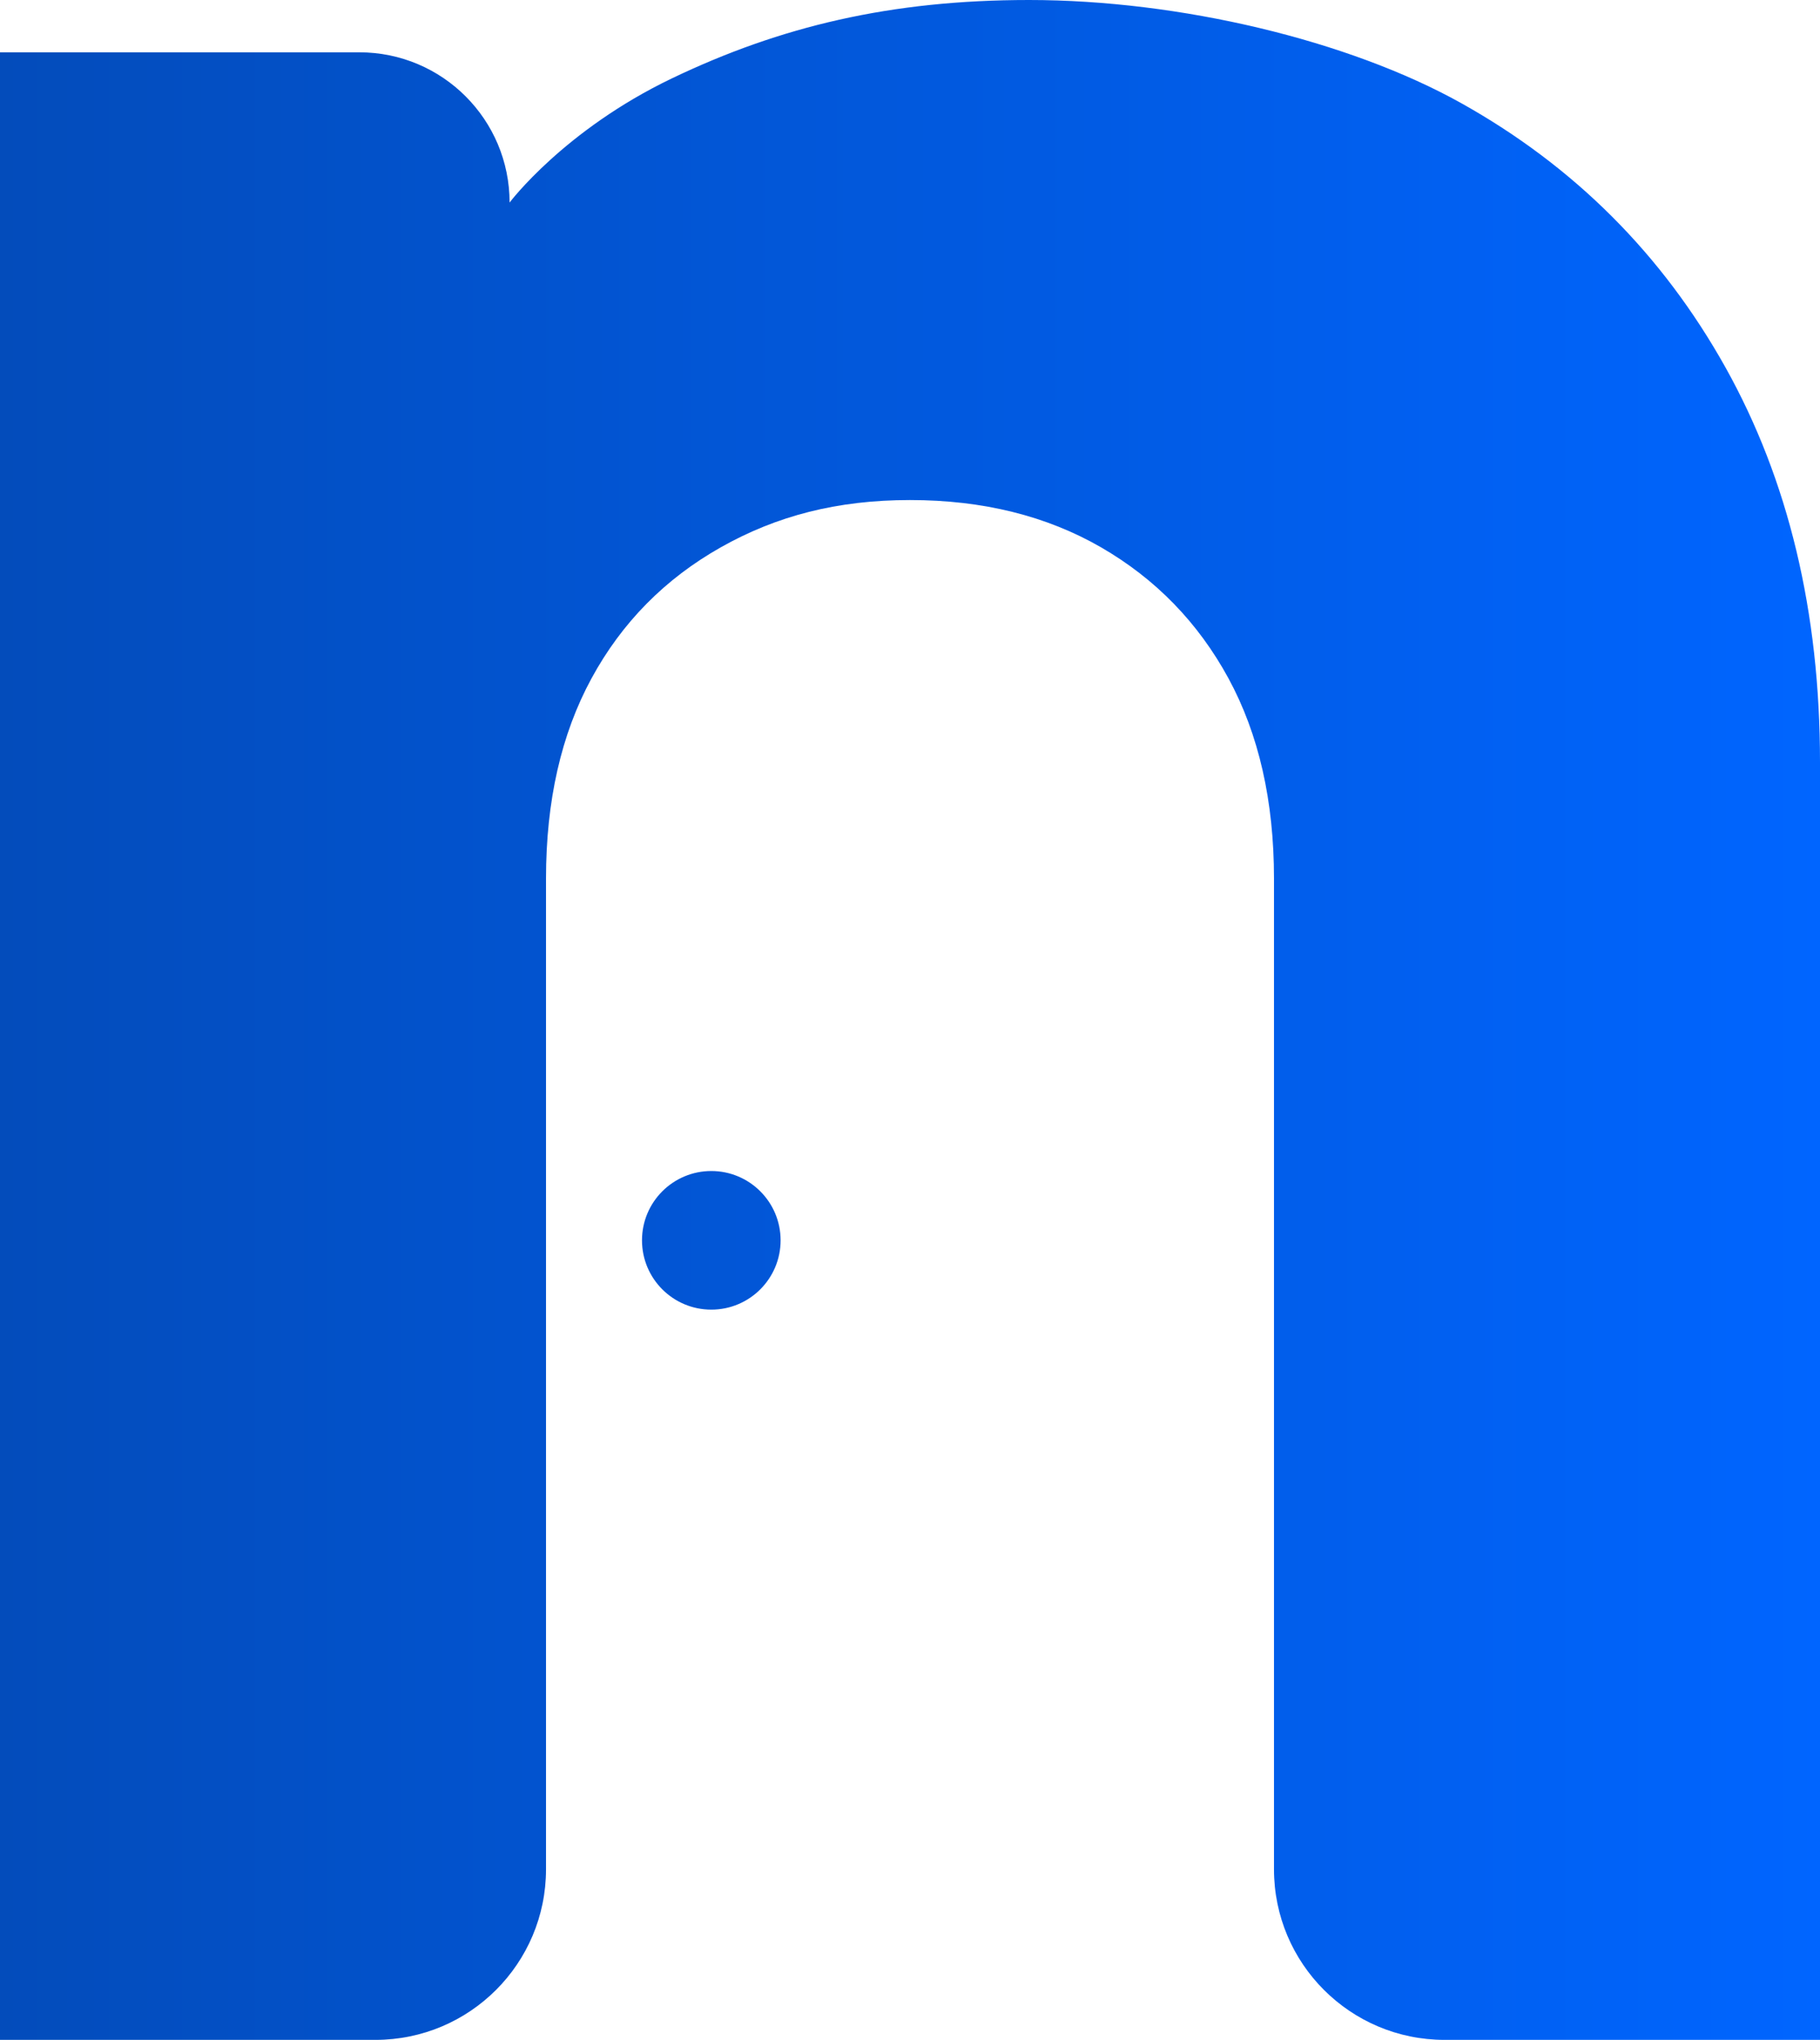
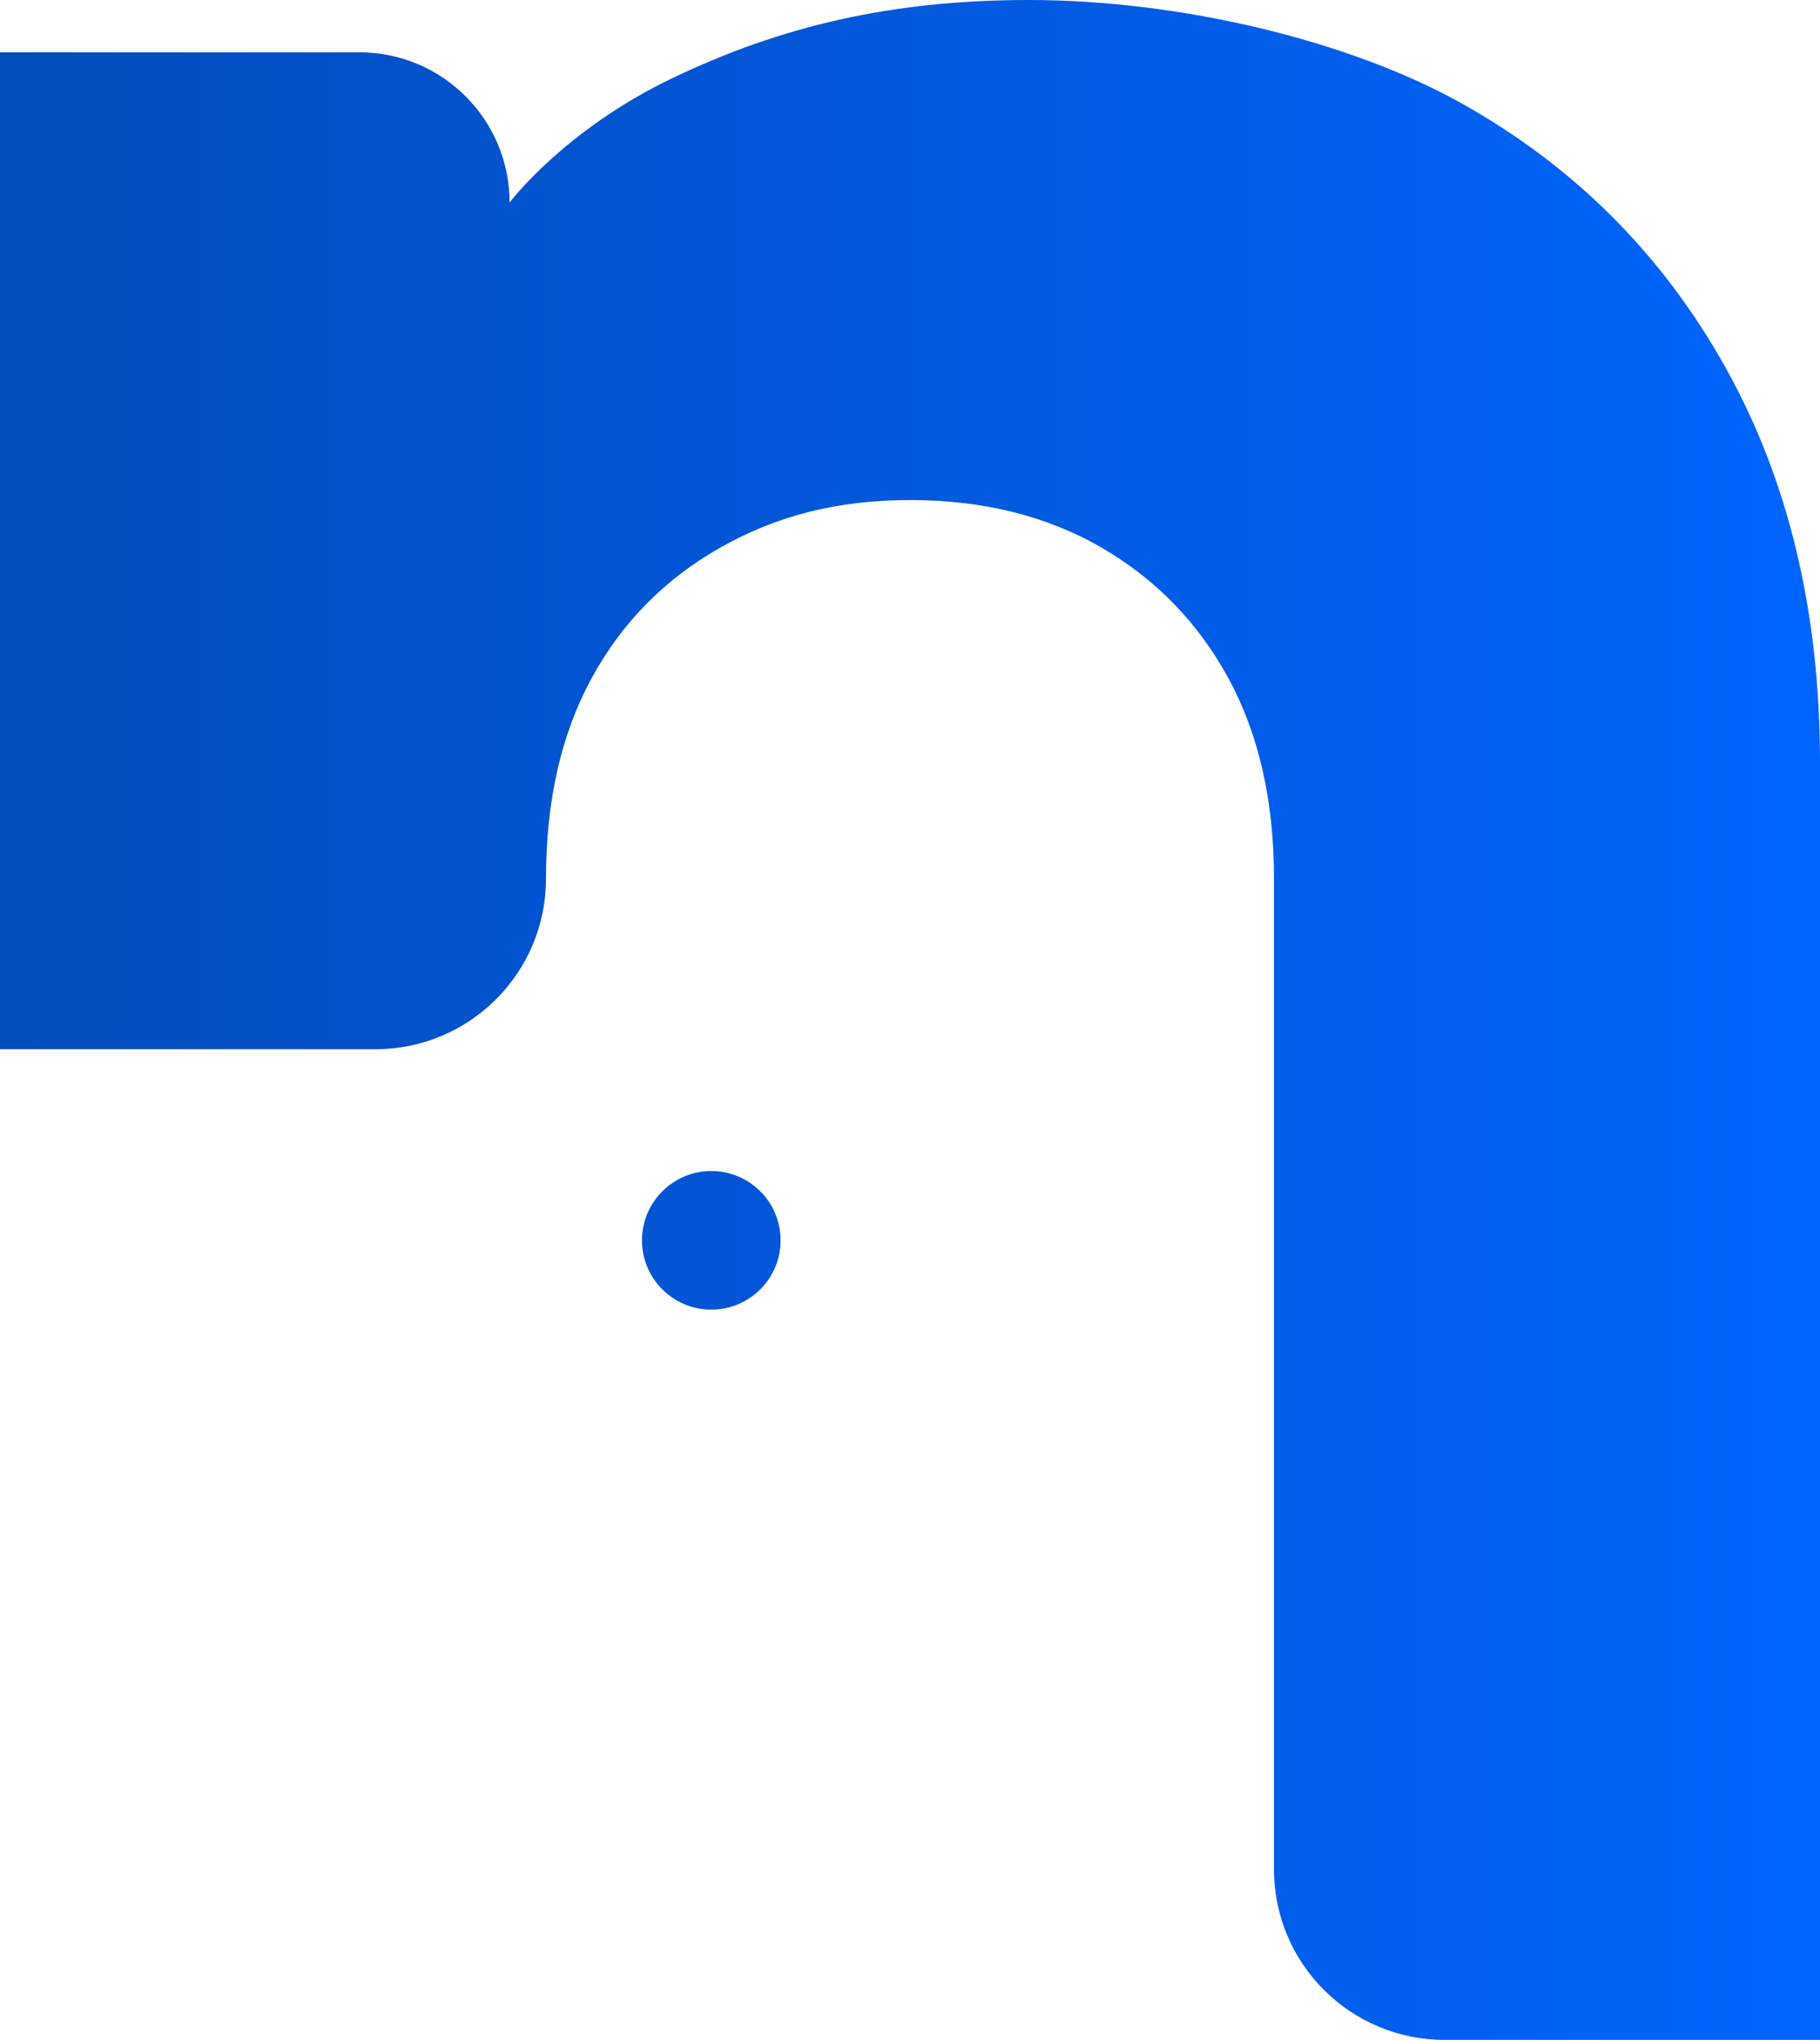
<svg xmlns="http://www.w3.org/2000/svg" id="_3" viewBox="0 0 461.69 517.43">
  <defs>
    <linearGradient id="Gradiente_sem_nome_56" x1="0" y1="258.72" x2="461.69" y2="258.72" gradientUnits="userSpaceOnUse">
      <stop offset="0" stop-color="#034cbb" />
      <stop offset="1" stop-color="#0065ff" />
    </linearGradient>
  </defs>
-   <path d="M0,517.43V13.27h91.16c21.05,0,38.11,17.06,38.11,38.11h0s13.8-18.39,41.24-31.53S225.94,0,261.03,0c38.16,0,81.08,10.2,109.71,26.2,28.62,16.01,50.93,38.32,66.94,66.94,16,28.62,24.01,62.02,24.01,100.19v324.1h-95.24c-23.9,0-43.27-19.37-43.27-43.27v-251.29c0-19.69-3.85-36.62-11.54-50.79-7.7-14.15-18.47-25.23-32.32-33.24-13.85-7.99-30.01-12-48.48-12s-33.86,4.01-48.01,12c-14.17,8.01-25.09,19.09-32.78,33.24-7.7,14.17-11.54,31.09-11.54,50.79v251.29c0,23.9-19.37,43.27-43.27,43.27H0ZM180.44,297.04c-9.71,0-17.58,7.87-17.58,17.58s7.87,17.58,17.58,17.58,17.58-7.87,17.58-17.58-7.87-17.58-17.58-17.58Z" fill="url(#Gradiente_sem_nome_56)" stroke-width="0" />
+   <path d="M0,517.43V13.27h91.16c21.05,0,38.11,17.06,38.11,38.11h0s13.8-18.39,41.24-31.53S225.94,0,261.03,0c38.16,0,81.08,10.2,109.71,26.2,28.62,16.01,50.93,38.32,66.94,66.94,16,28.62,24.01,62.02,24.01,100.19v324.1h-95.24c-23.9,0-43.27-19.37-43.27-43.27v-251.29c0-19.69-3.85-36.62-11.54-50.79-7.7-14.15-18.47-25.23-32.32-33.24-13.85-7.99-30.01-12-48.48-12s-33.86,4.01-48.01,12c-14.17,8.01-25.09,19.09-32.78,33.24-7.7,14.17-11.54,31.09-11.54,50.79c0,23.9-19.37,43.27-43.27,43.27H0ZM180.44,297.04c-9.71,0-17.58,7.87-17.58,17.58s7.87,17.58,17.58,17.58,17.58-7.87,17.58-17.58-7.87-17.58-17.58-17.58Z" fill="url(#Gradiente_sem_nome_56)" stroke-width="0" />
</svg>